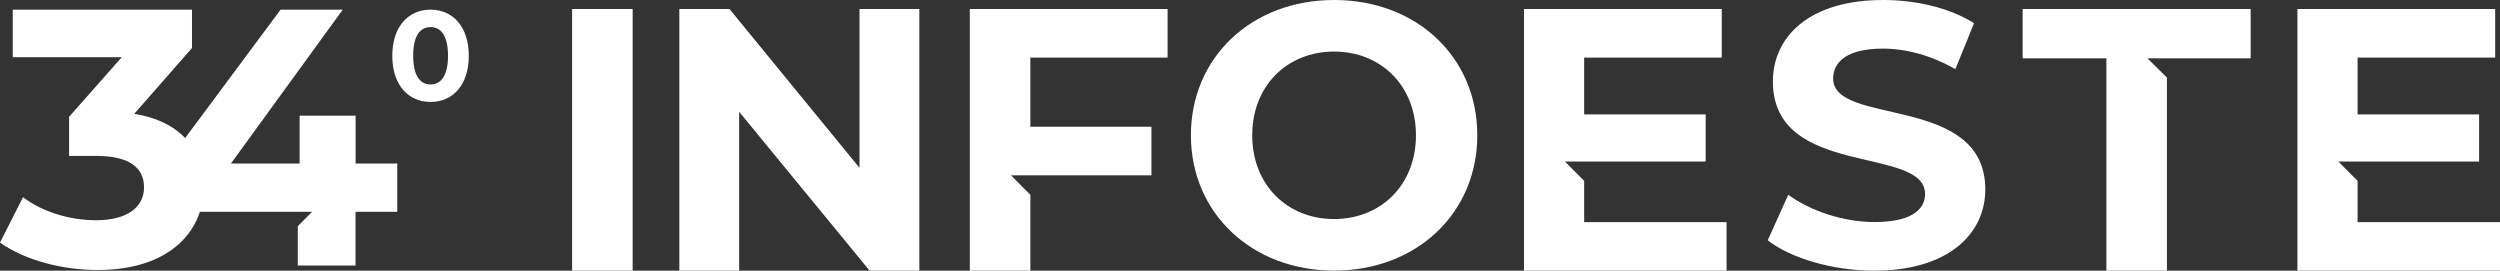
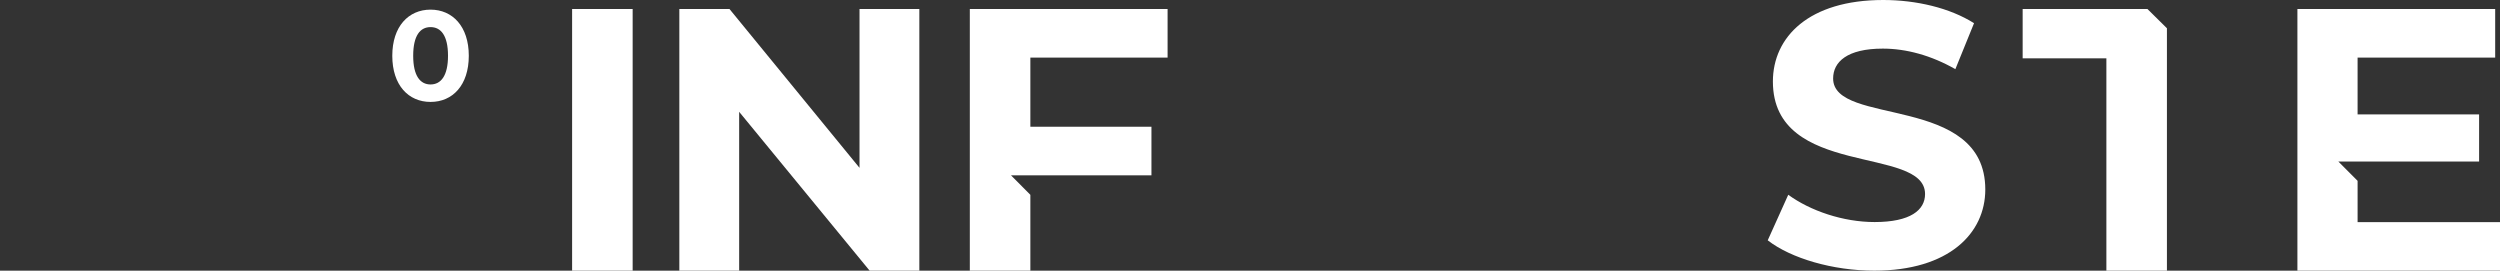
<svg xmlns="http://www.w3.org/2000/svg" viewBox="0 0 415 44.93">
  <rect x="0" y="0" width="415" height="44.93" fill="#333333" stroke="none" />
  <defs>
    <style>.d{fill:#fff;}</style>
  </defs>
  <g id="a" />
  <g id="b">
    <g id="c">
      <g>
        <g>
          <path class="d" d="M65.12,9.26c0-4.89,2.71-7.66,6.35-7.66s6.35,2.77,6.35,7.66-2.69,7.66-6.35,7.66-6.35-2.77-6.35-7.66Zm9.25,0c0-3.36-1.18-4.76-2.9-4.76s-2.88,1.4-2.88,4.76,1.18,4.76,2.88,4.76,2.9-1.4,2.9-4.76Z" />
-           <path class="d" d="M33.81,31.1c0,7.16-5.52,13.72-17.6,13.72-5.95,0-12.08-1.64-16.21-4.55l3.82-7.53c3.22,2.43,7.71,3.82,12.14,3.82,4.92,0,7.95-2,7.95-5.46,0-3.22-2.37-5.22-7.95-5.22h-4.49v-6.49l8.74-9.89H2.12V1.6H31.87V7.97l-9.59,10.93c7.65,1.21,11.53,5.95,11.53,12.2Z" />
-           <path class="d" d="M65.94,35.16h-6.92v8.92h-9.59v-6.53l2.37-2.39H26.55v-6.62L46.58,1.6h10.32l-18.57,25.55h11.41v-7.95h9.29v7.95h6.92v8.01Z" />
        </g>
        <g>
          <path class="d" d="M415,36.86v8.07h-33.63V1.49h32.83V9.56h-22.84v9.43h20.17v7.82h-23.37l3.2,3.21v6.85h23.64Z" />
-           <path class="d" d="M286.61,36.86v8.07h-33.63V1.49h32.83V9.56h-22.84v9.43h20.17v7.82h-23.37l3.2,3.21v6.85h23.64Z" />
          <path class="d" d="M171.04,9.56v11.48h20.1v8.07h-23.31l3.21,3.23v12.59h-10.05V1.49h32.83V9.56h-22.77Z" />
          <path class="d" d="M94.97,1.49h10.05V44.93h-10.05V1.49Z" />
          <path class="d" d="M152.61,1.49V44.93h-8.25l-21.66-26.37v26.37h-9.93V1.49h8.32l21.59,26.37V1.49h9.93Z" />
-           <path class="d" d="M197.69,22.46c0-12.91,10.05-22.46,23.77-22.46s23.77,9.49,23.77,22.46-10.11,22.46-23.77,22.46-23.77-9.56-23.77-22.46Zm37.36,0c0-8.25-5.83-13.9-13.59-13.9s-13.59,5.65-13.59,13.9,5.83,13.9,13.59,13.9,13.59-5.65,13.59-13.9Z" />
          <path class="d" d="M293.44,39.9l3.41-7.57c3.66,2.67,9.12,4.53,14.33,4.53,5.96,0,8.38-1.99,8.38-4.65,0-8.13-25.26-2.54-25.26-18.68,0-7.38,5.96-13.53,18.31-13.53,5.46,0,11.05,1.3,15.08,3.85l-3.1,7.63c-4.03-2.3-8.19-3.41-12.04-3.41-5.96,0-8.25,2.23-8.25,4.96,0,8,25.26,2.48,25.26,18.43,0,7.26-6.02,13.47-18.43,13.47-6.89,0-13.84-2.05-17.68-5.03Z" />
-           <path class="d" d="M349.66,9.68h-13.9V1.49h37.85V9.68h-17.14l3.24,3.2V44.93h-10.05V9.68Z" />
+           <path class="d" d="M349.66,9.68h-13.9V1.49h37.85h-17.14l3.24,3.2V44.93h-10.05V9.68Z" />
        </g>
      </g>
    </g>
  </g>
</svg>